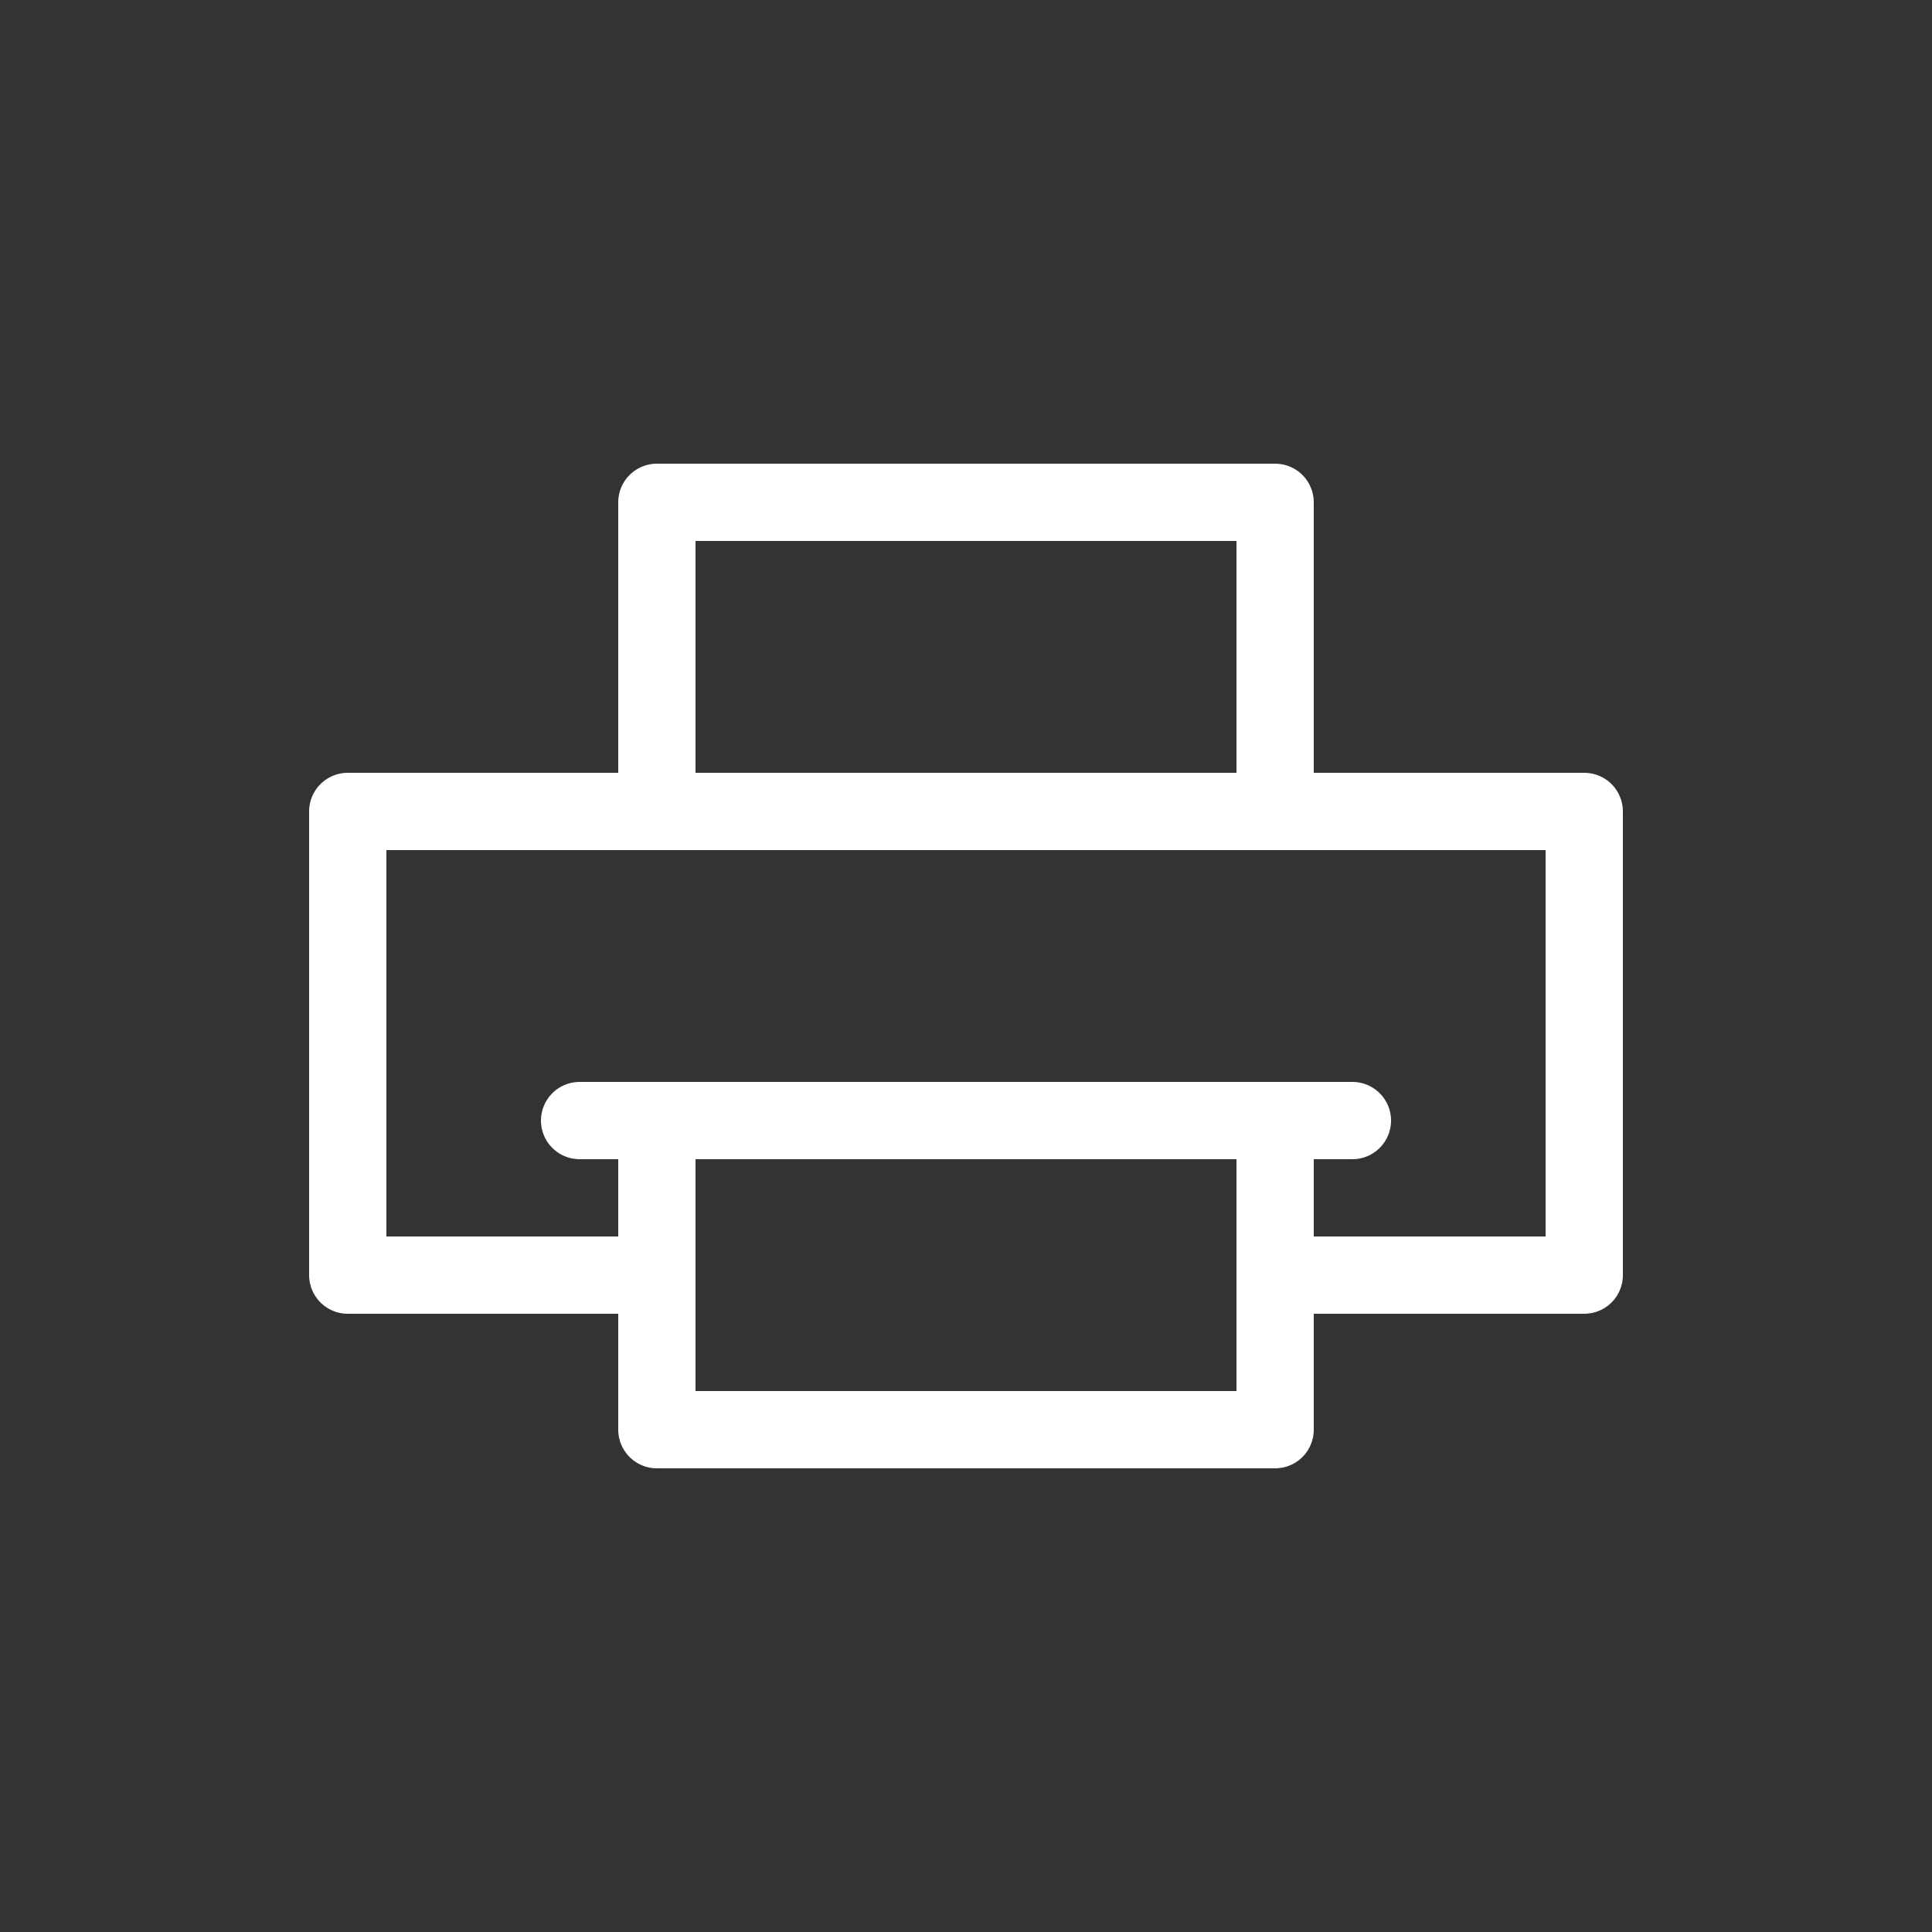
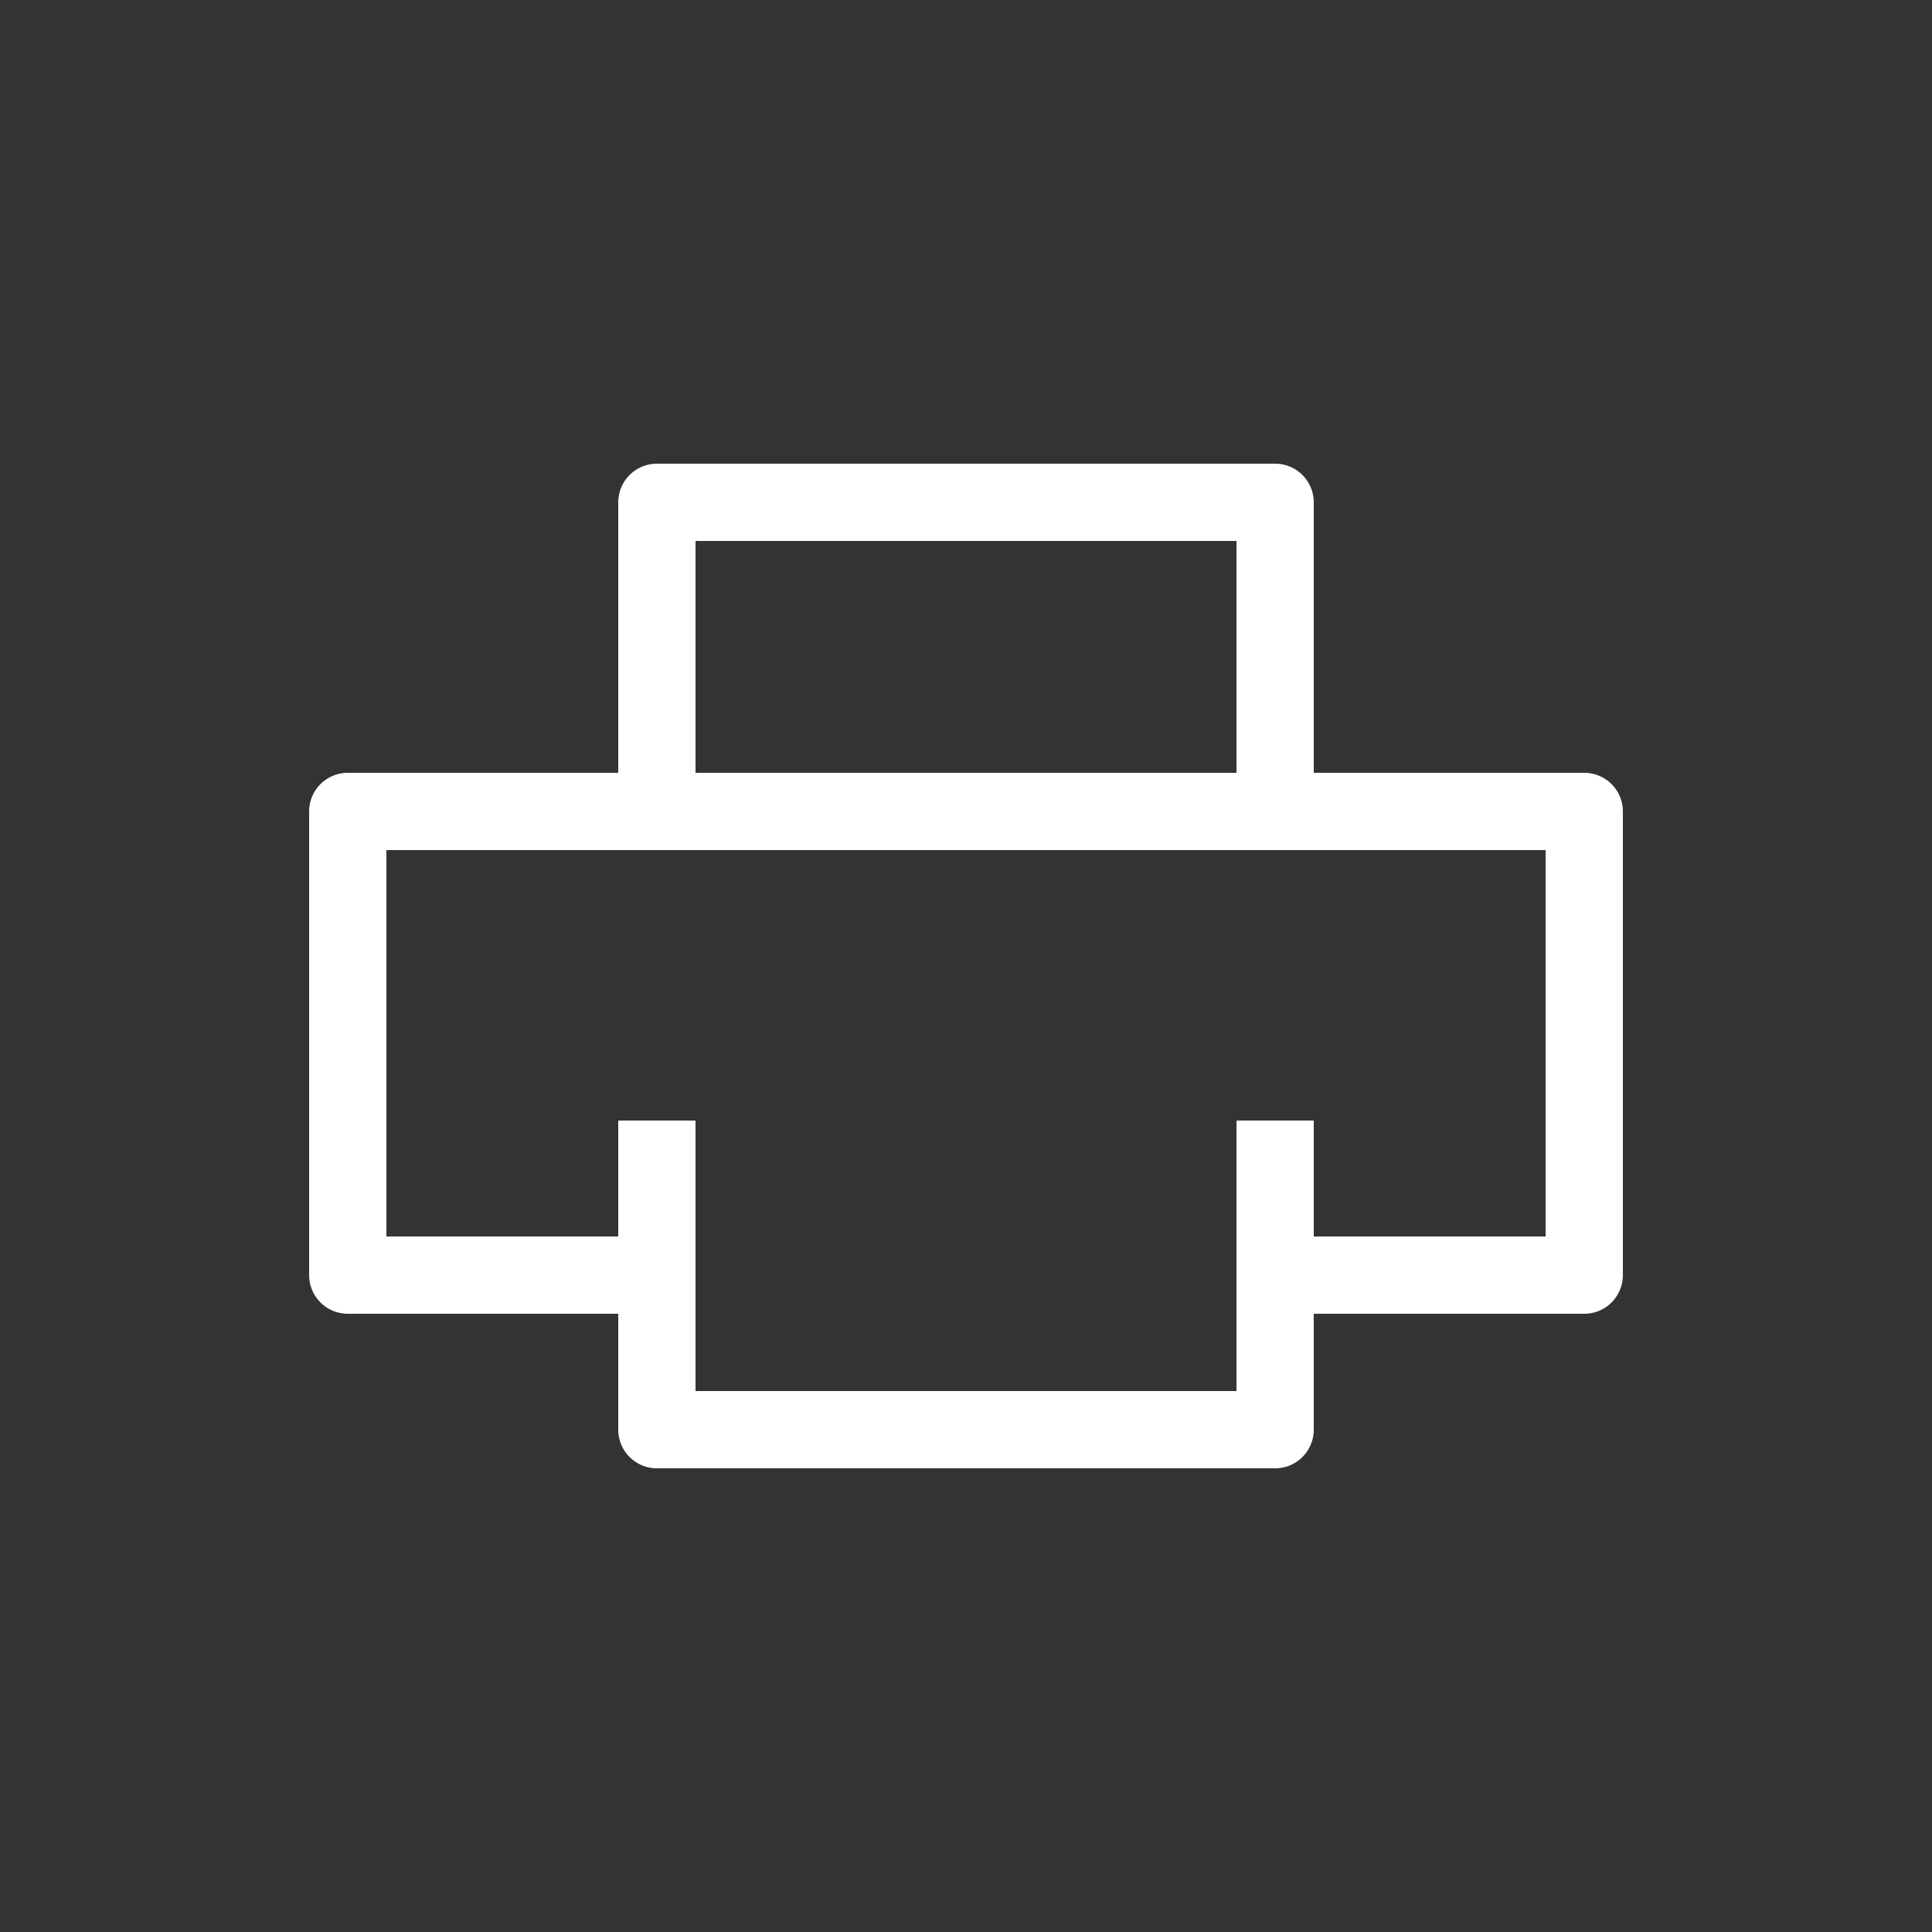
<svg xmlns="http://www.w3.org/2000/svg" width="25" height="25" viewBox="0 0 25 25" fill="none">
  <rect x="0" y="0" width="25" height="25" fill="#333333" stroke="none" />
  <path d="M8.5 16.5H4.5V10.5H20.5V16.5H16.5" stroke="white" stroke-linejoin="round" />
  <path d="M8.5 10.5V6.5H16.5V10.5" stroke="white" stroke-linejoin="round" />
  <path d="M16.5 14.5V18.5H8.5V14.5" stroke="white" stroke-linejoin="round" />
-   <path d="M7.5 14.5H17.5" stroke="white" stroke-linecap="round" stroke-linejoin="round" />
</svg>